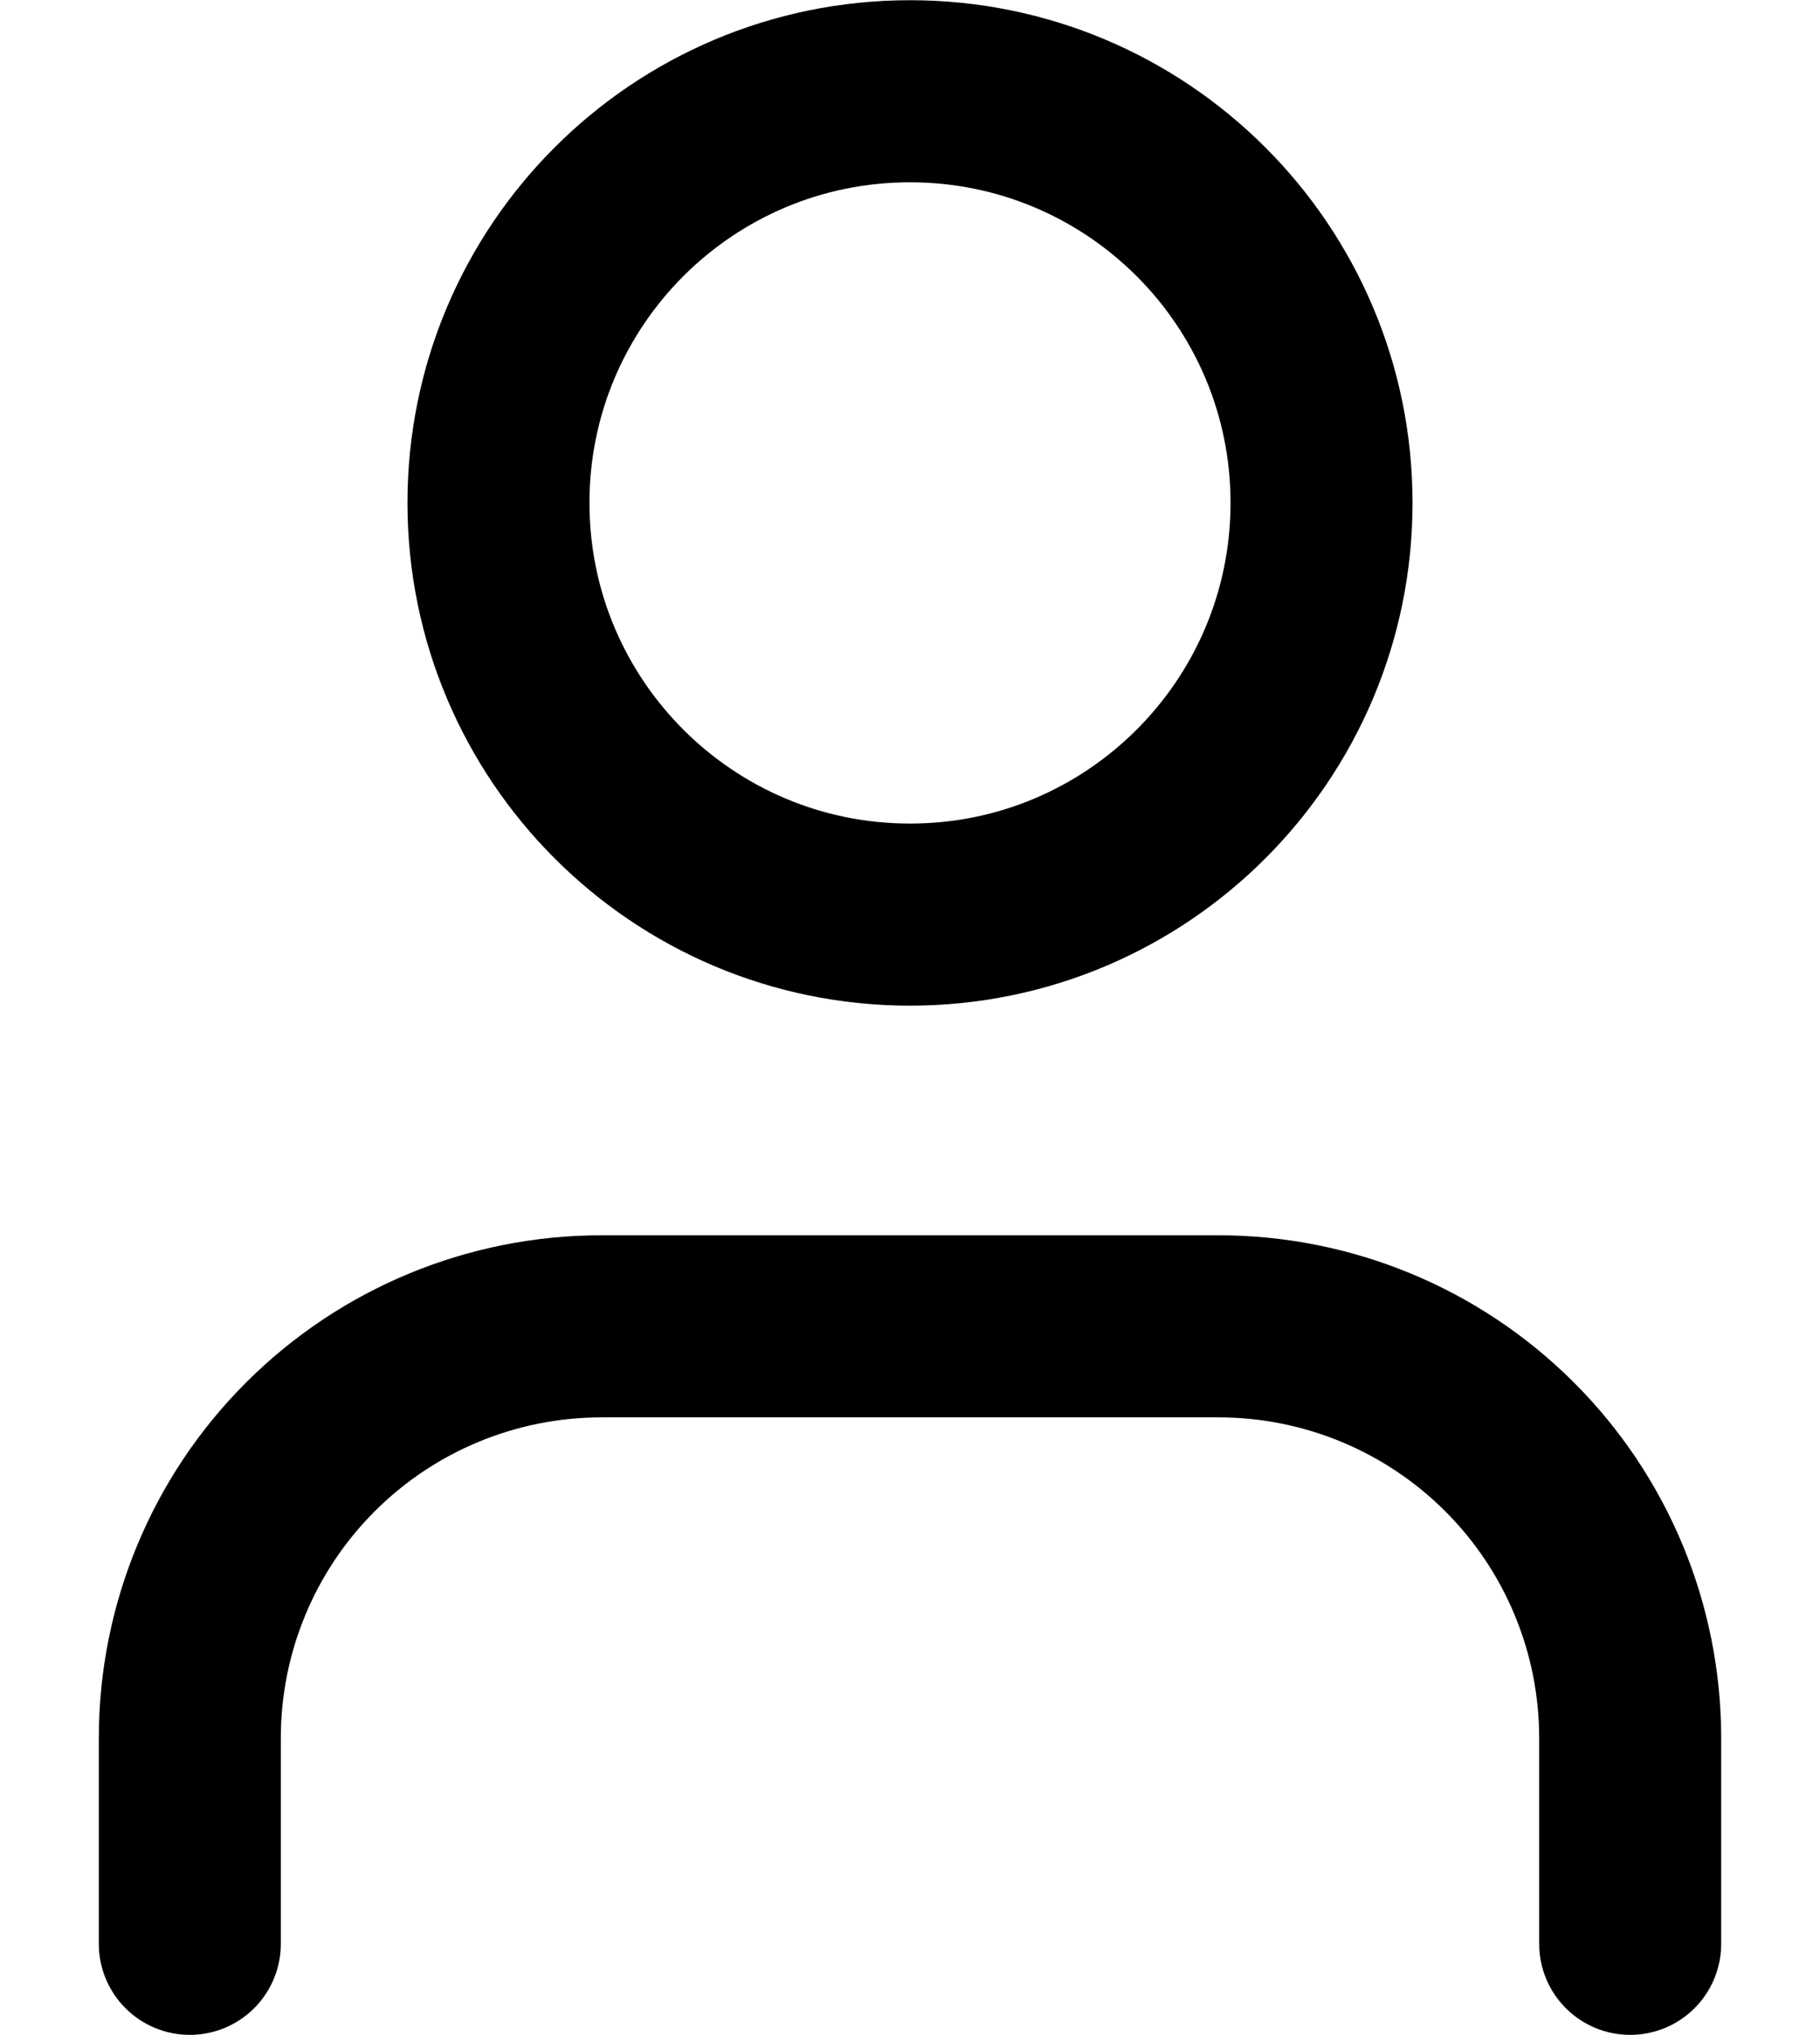
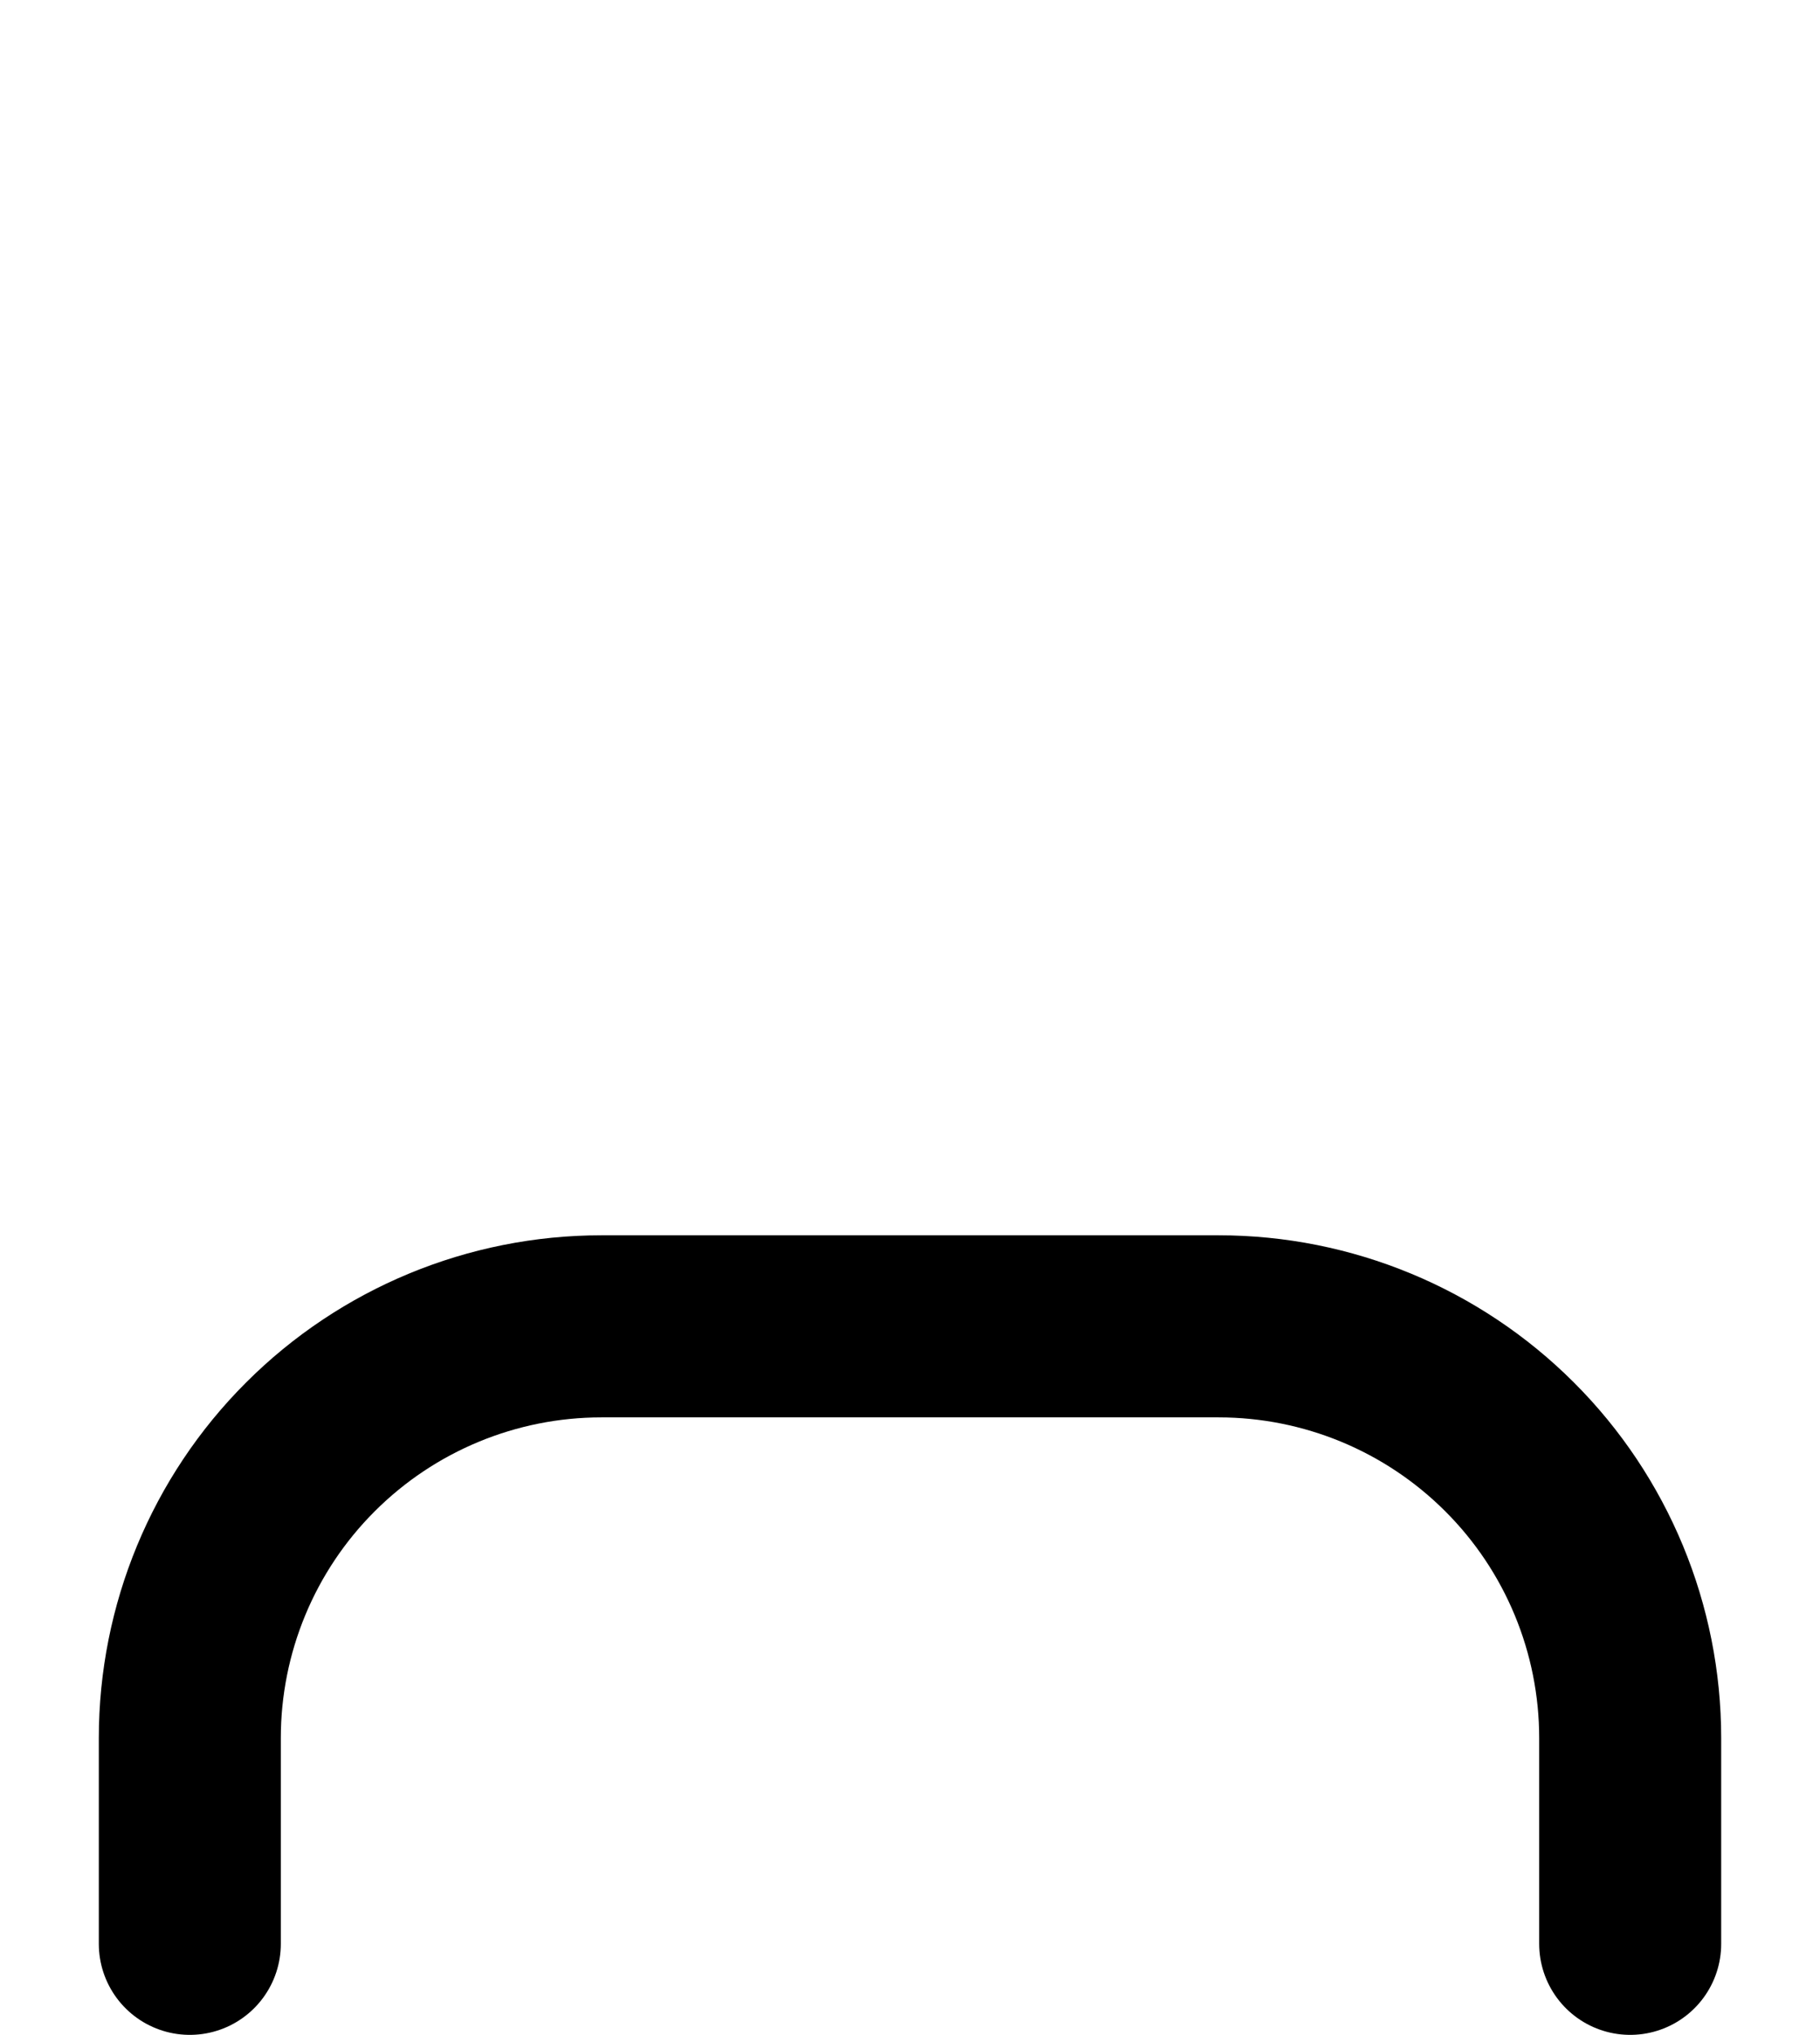
<svg xmlns="http://www.w3.org/2000/svg" width="17" height="19" viewBox="0 0 17 19" fill="none">
  <path d="M15.227 18.148V16.227C15.227 15.207 14.822 14.229 14.101 13.509C13.38 12.788 12.402 12.383 11.383 12.383H5.617C4.598 12.383 3.62 12.788 2.899 13.509C2.178 14.229 1.773 15.207 1.773 16.227V18.148" stroke="currentColor" stroke-width="1.7" stroke-linecap="round" stroke-linejoin="round" />
-   <path d="M8.5 8.539C10.623 8.539 12.344 6.818 12.344 4.695C12.344 2.572 10.623 0.852 8.5 0.852C6.377 0.852 4.656 2.572 4.656 4.695C4.656 6.818 6.377 8.539 8.5 8.539Z" stroke="currentColor" stroke-width="1.7" stroke-linecap="round" stroke-linejoin="round" />
</svg>